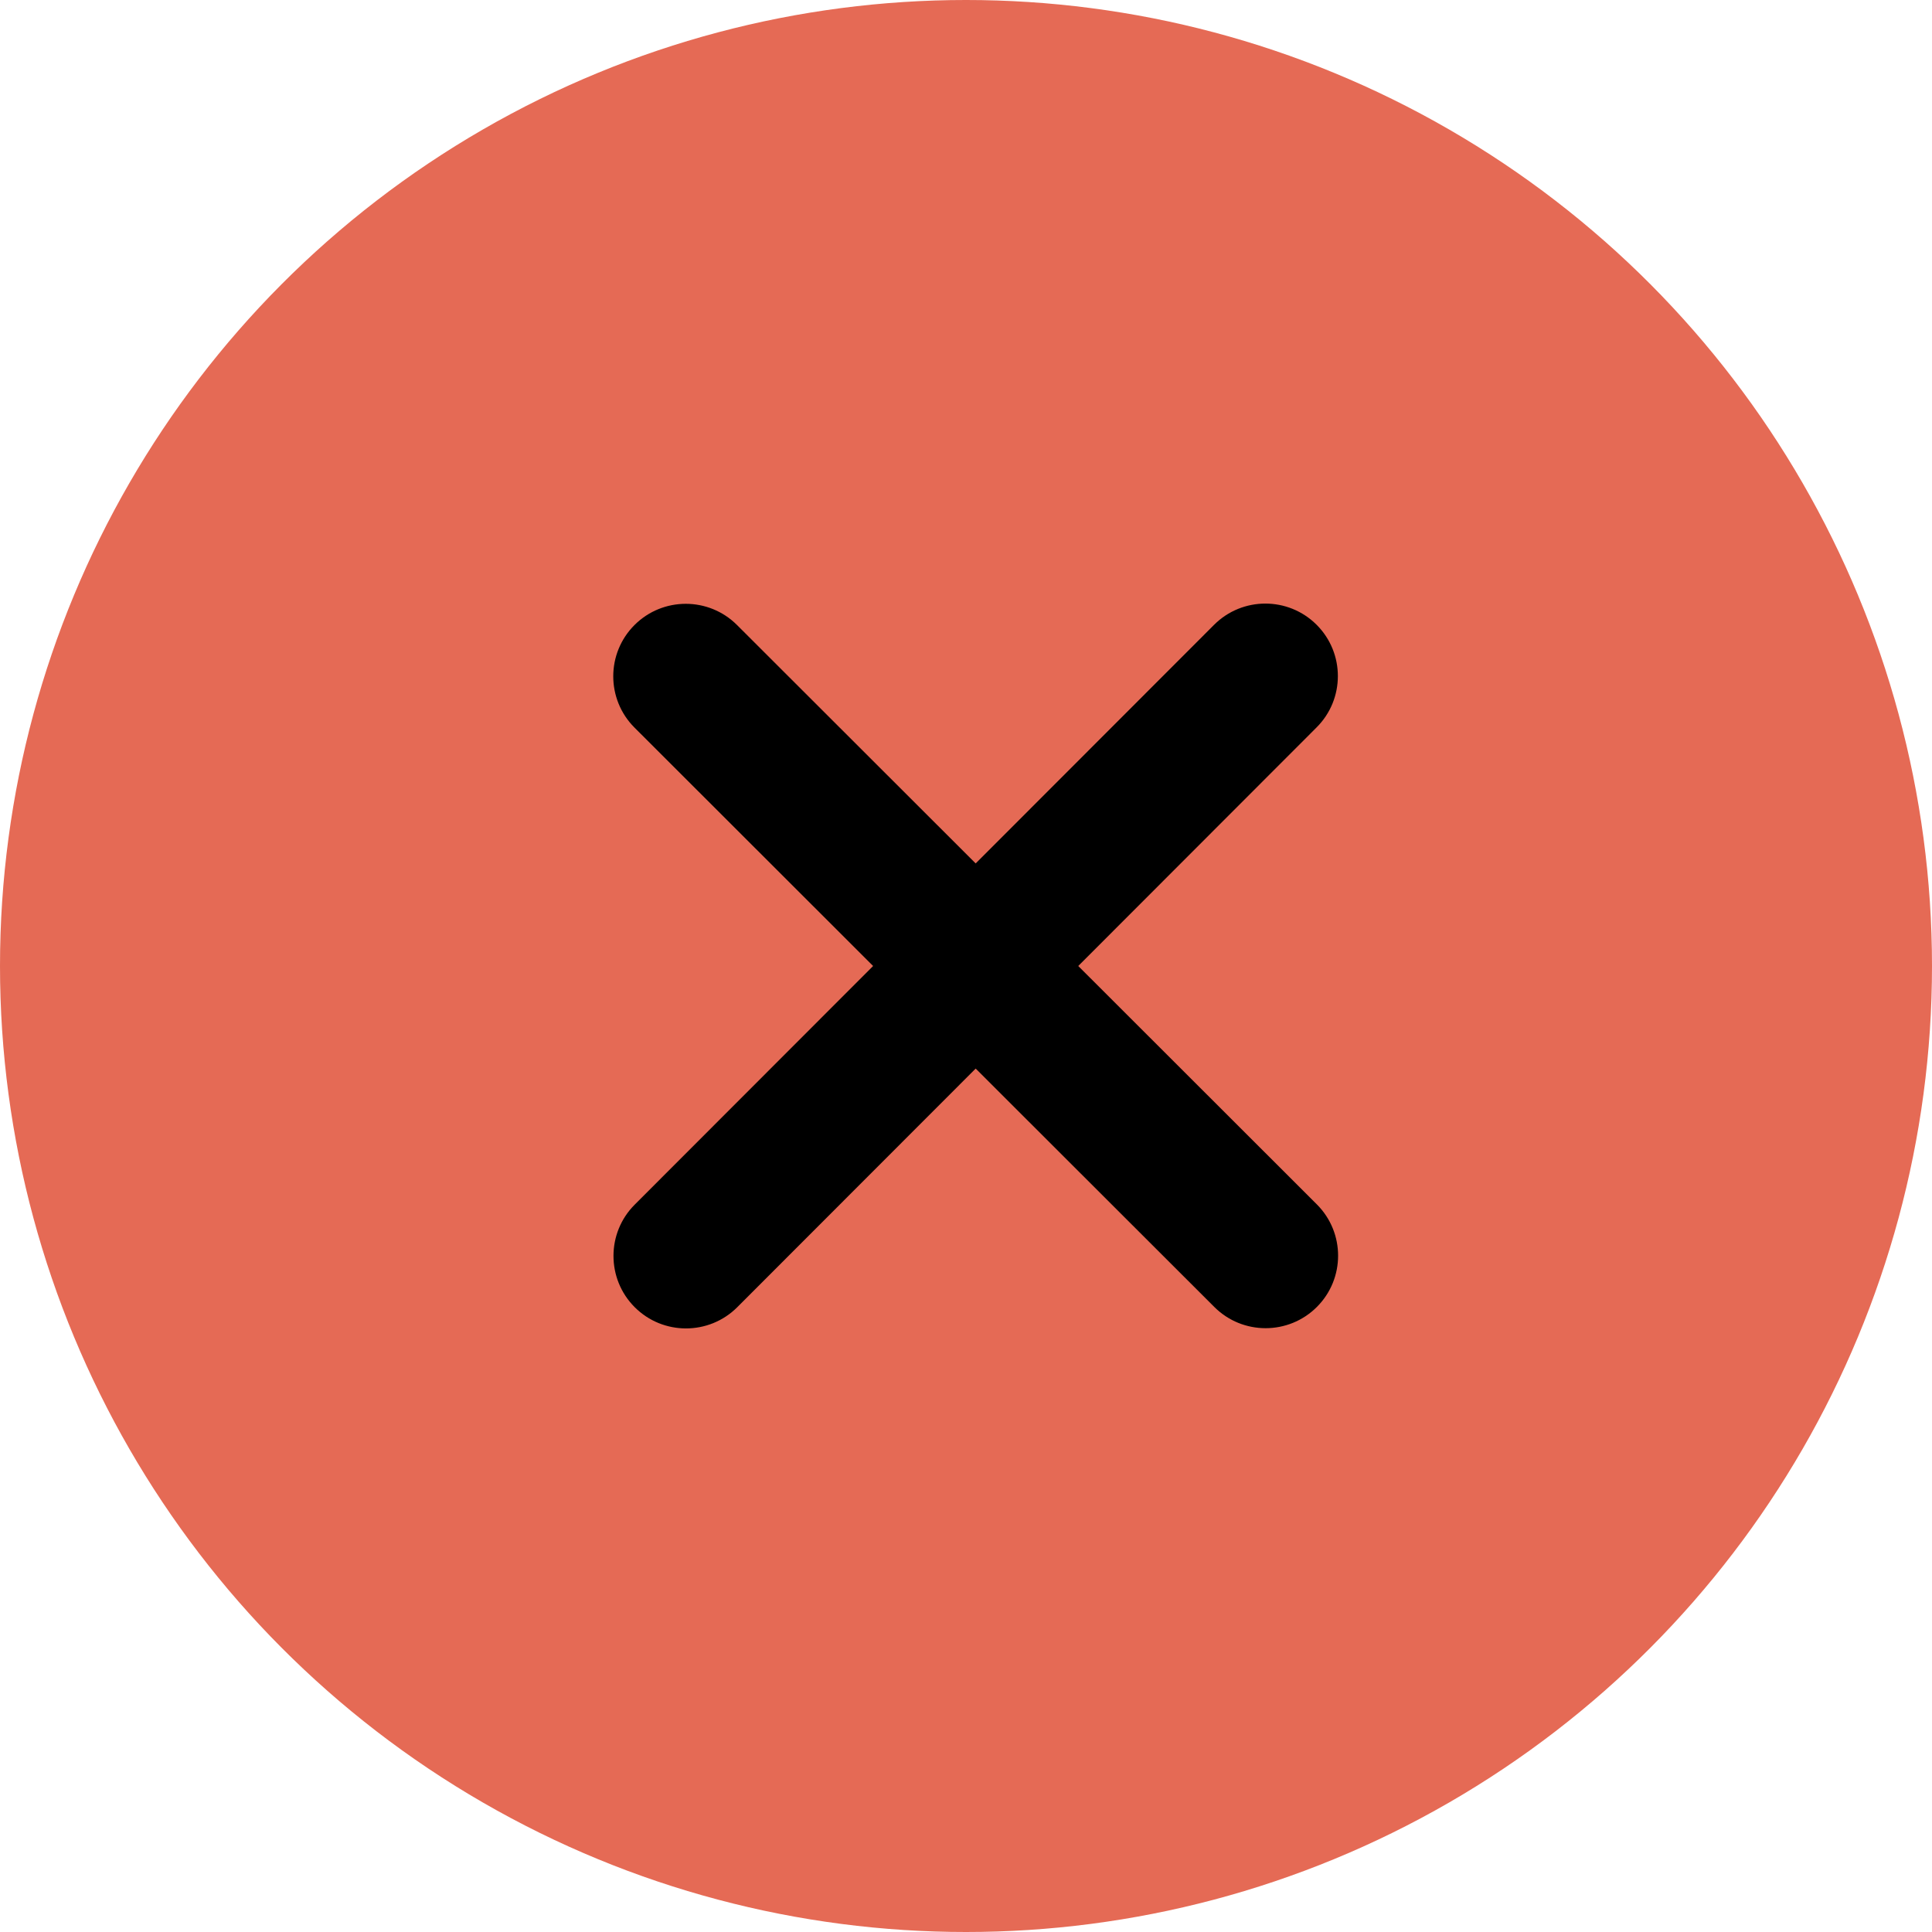
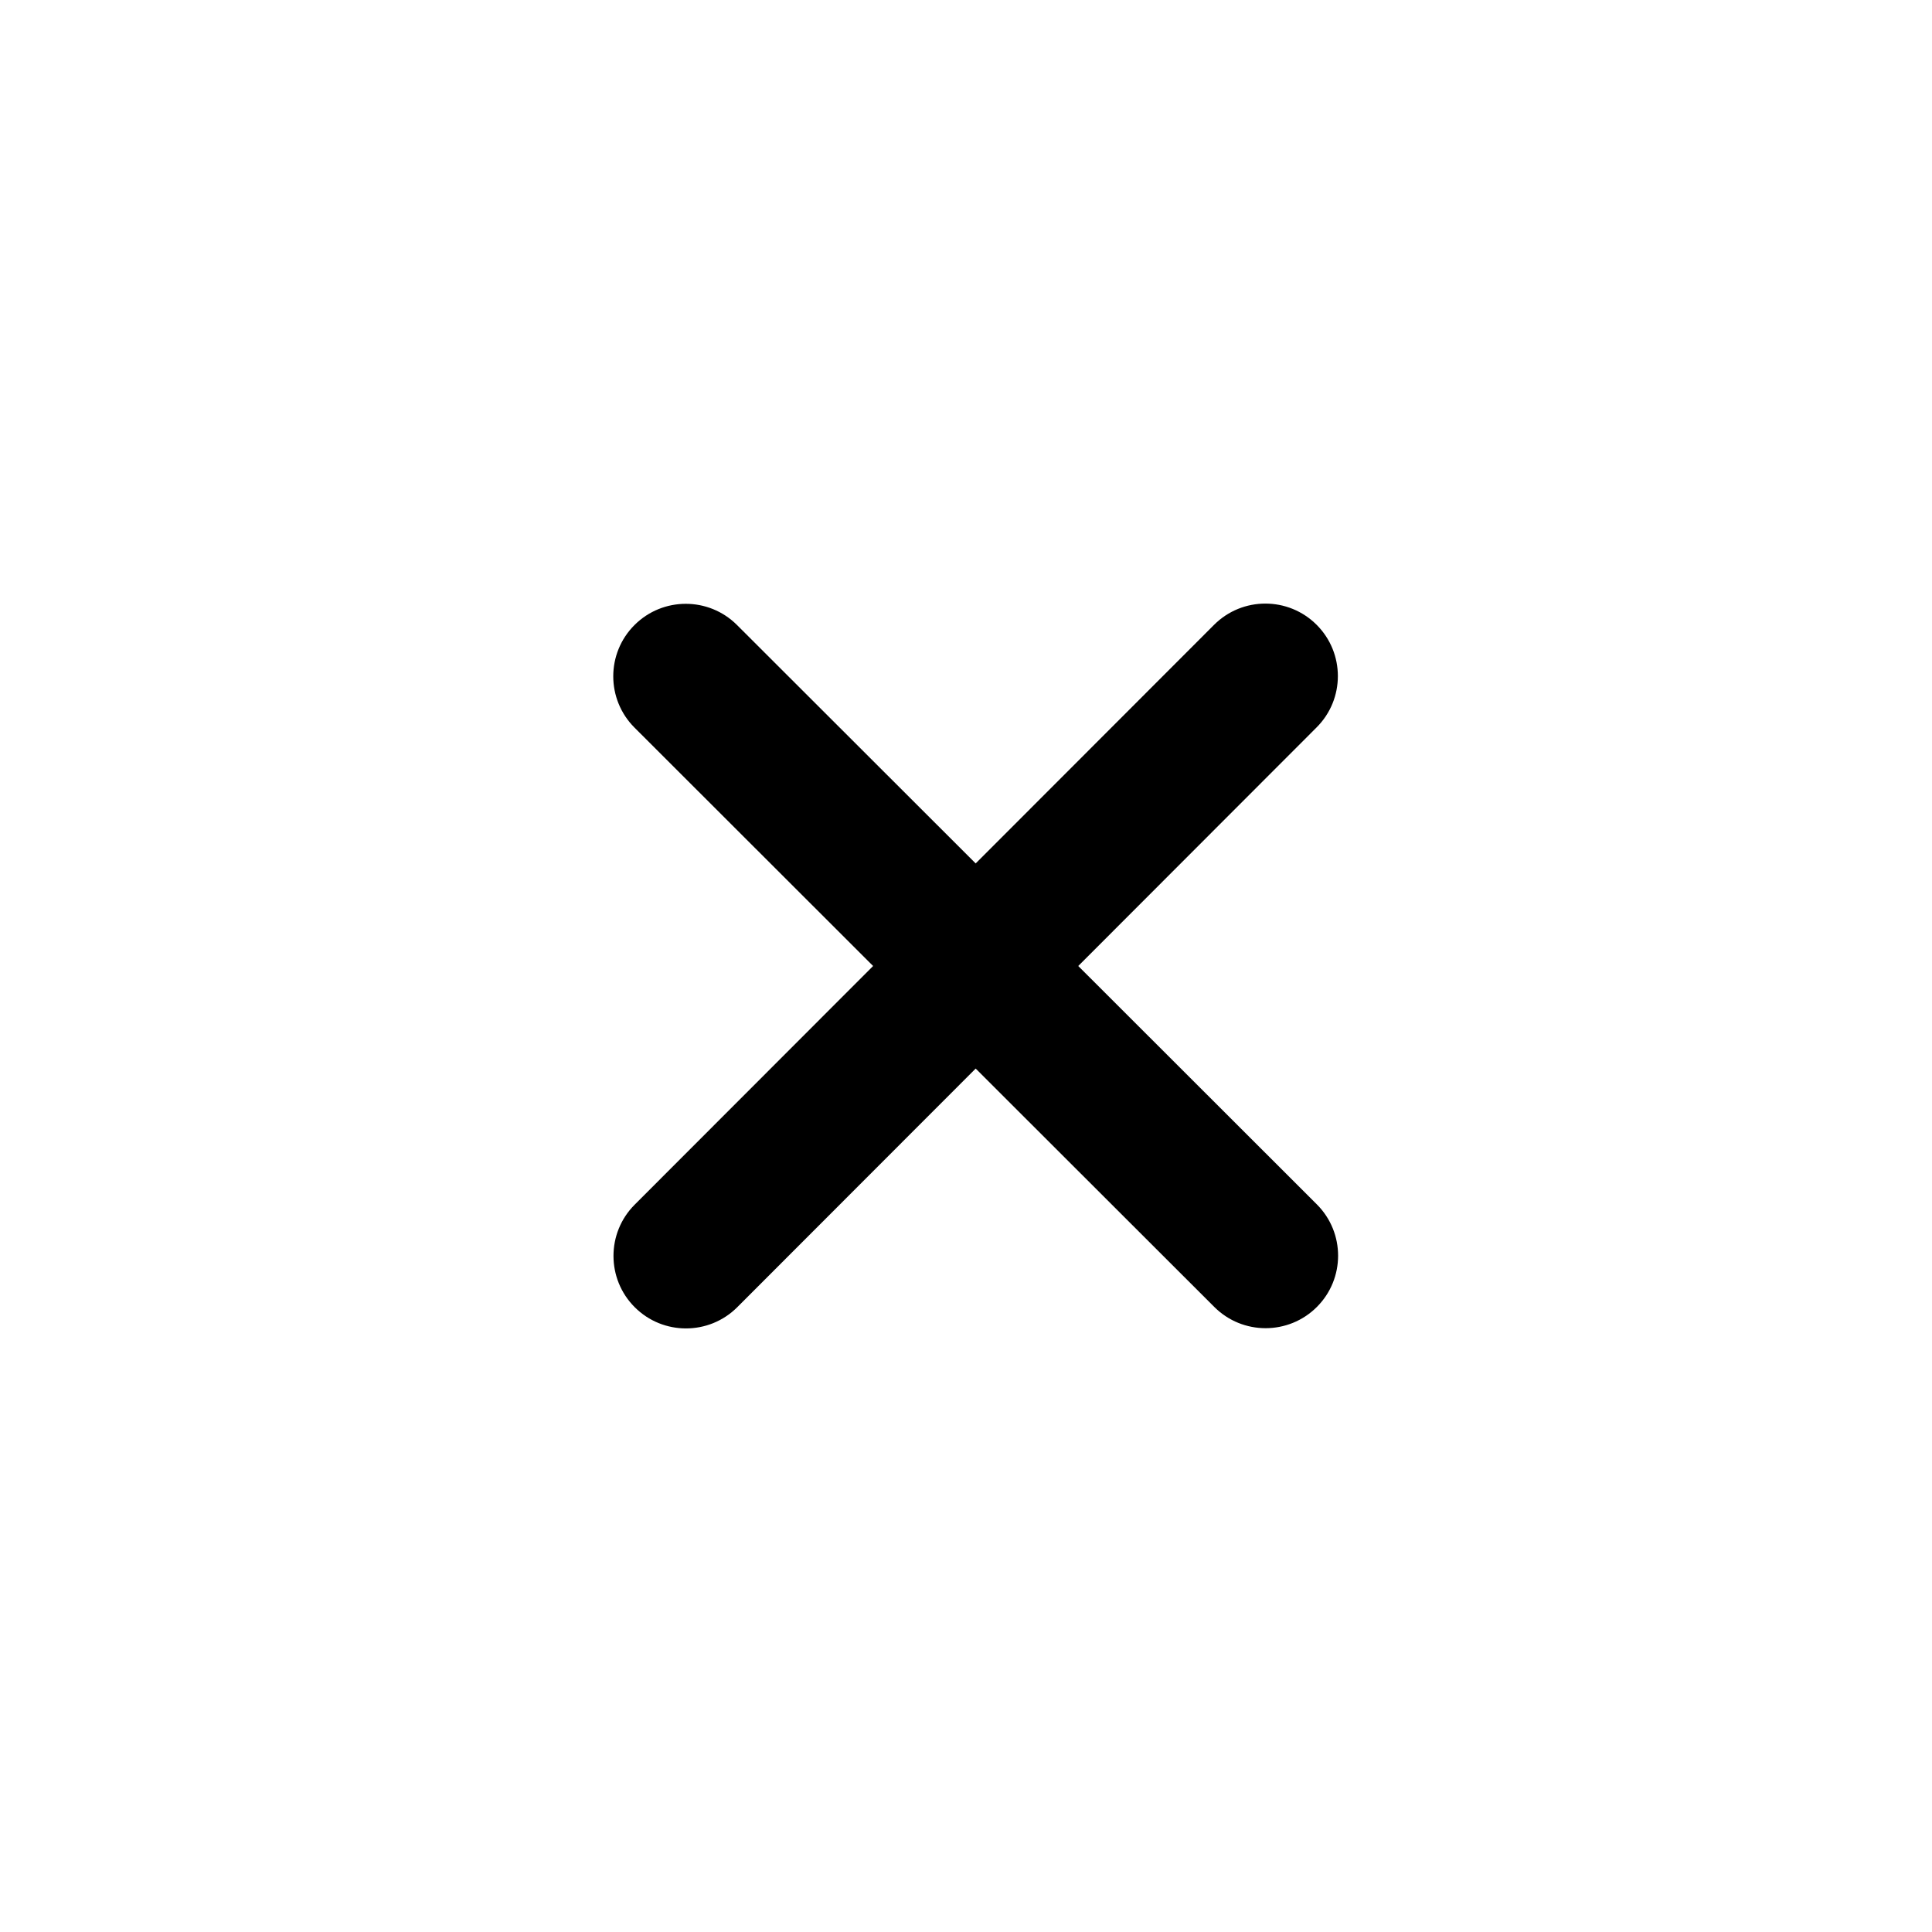
<svg xmlns="http://www.w3.org/2000/svg" width="100" height="100" viewBox="0 0 100 100" fill="none">
-   <circle cx="50" cy="50" r="50" fill="#E56A55" />
-   <path d="M68.149 37.648C69.614 36.184 69.614 33.805 68.149 32.34C66.685 30.875 64.306 30.875 62.841 32.34L50.501 44.691L38.149 32.352C36.685 30.887 34.306 30.887 32.841 32.352C31.376 33.816 31.376 36.195 32.841 37.66L45.192 50L32.852 62.352C31.388 63.816 31.388 66.195 32.852 67.66C34.317 69.125 36.696 69.125 38.161 67.66L50.501 55.309L62.852 67.648C64.317 69.113 66.696 69.113 68.161 67.648C69.626 66.184 69.626 63.805 68.161 62.34L55.81 50L68.149 37.648Z" fill="black" />
+   <path d="M68.149 37.648C69.614 36.184 69.614 33.805 68.149 32.34C66.685 30.875 64.306 30.875 62.841 32.34L50.501 44.691L38.149 32.352C36.685 30.887 34.306 30.887 32.841 32.352C31.376 33.816 31.376 36.195 32.841 37.66L45.192 50L32.852 62.352C31.388 63.816 31.388 66.195 32.852 67.66C34.317 69.125 36.696 69.125 38.161 67.66L50.501 55.309L62.852 67.648C64.317 69.113 66.696 69.113 68.161 67.648C69.626 66.184 69.626 63.805 68.161 62.34L55.81 50Z" fill="black" />
</svg>